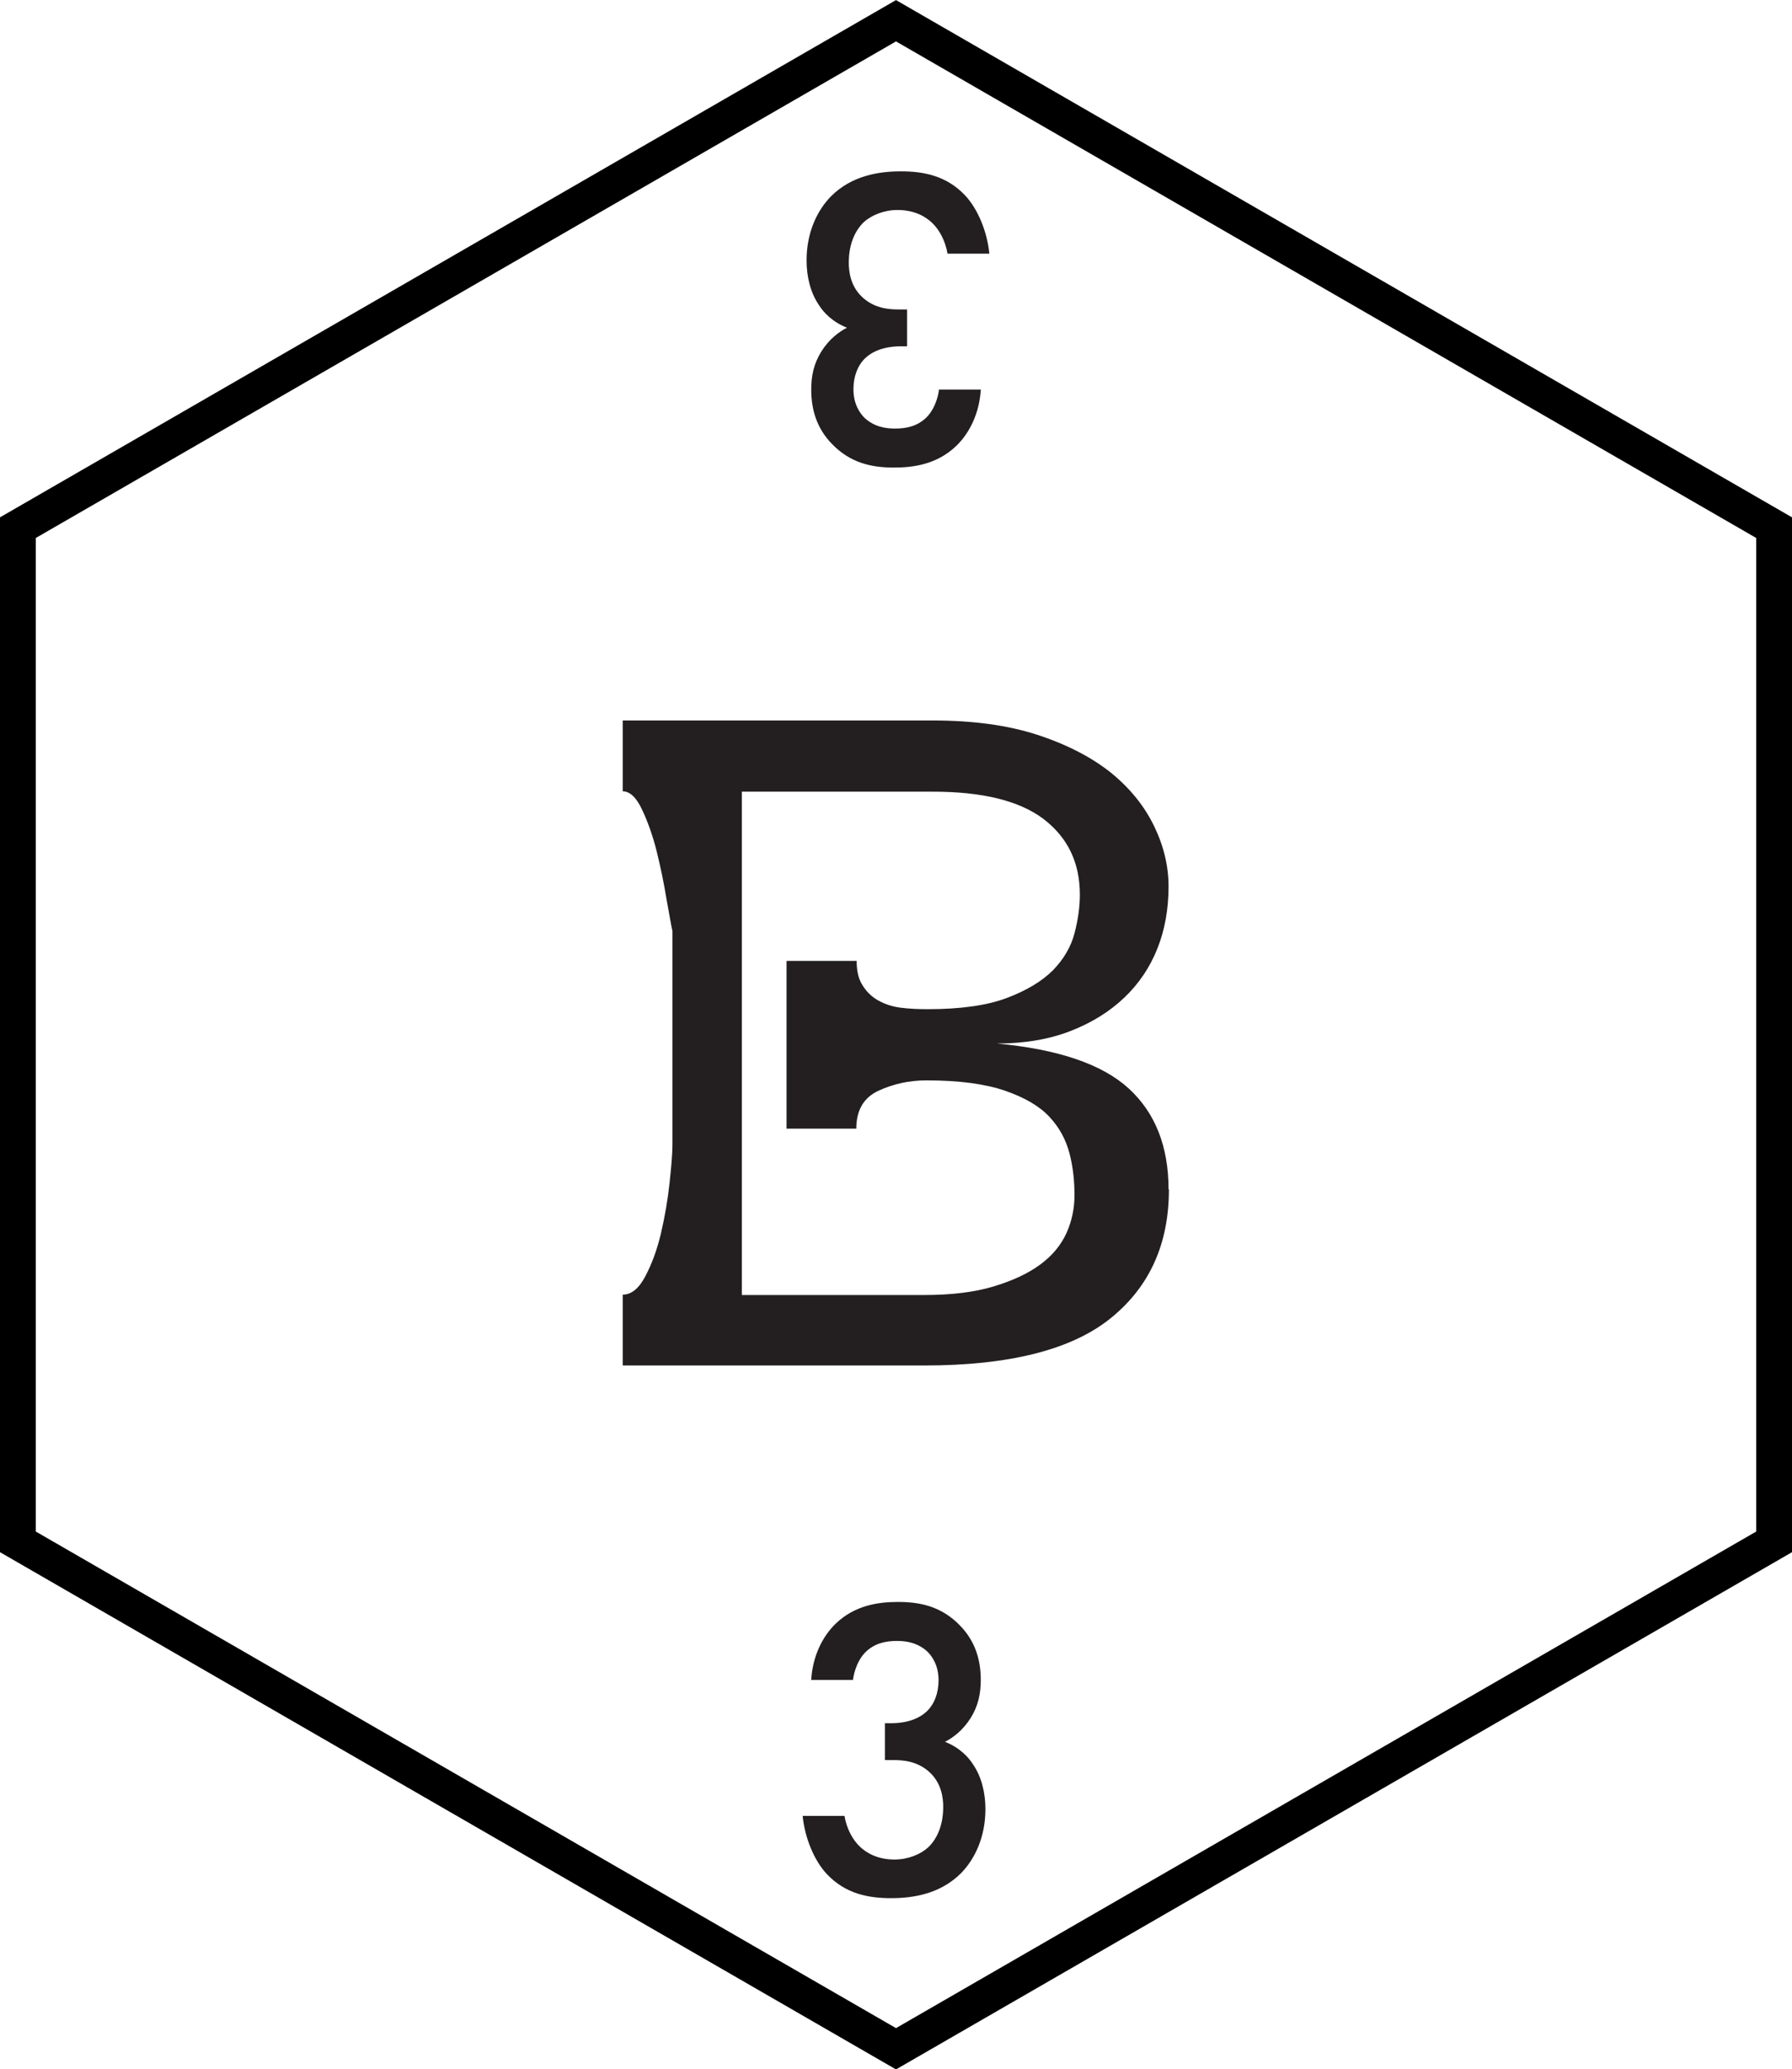
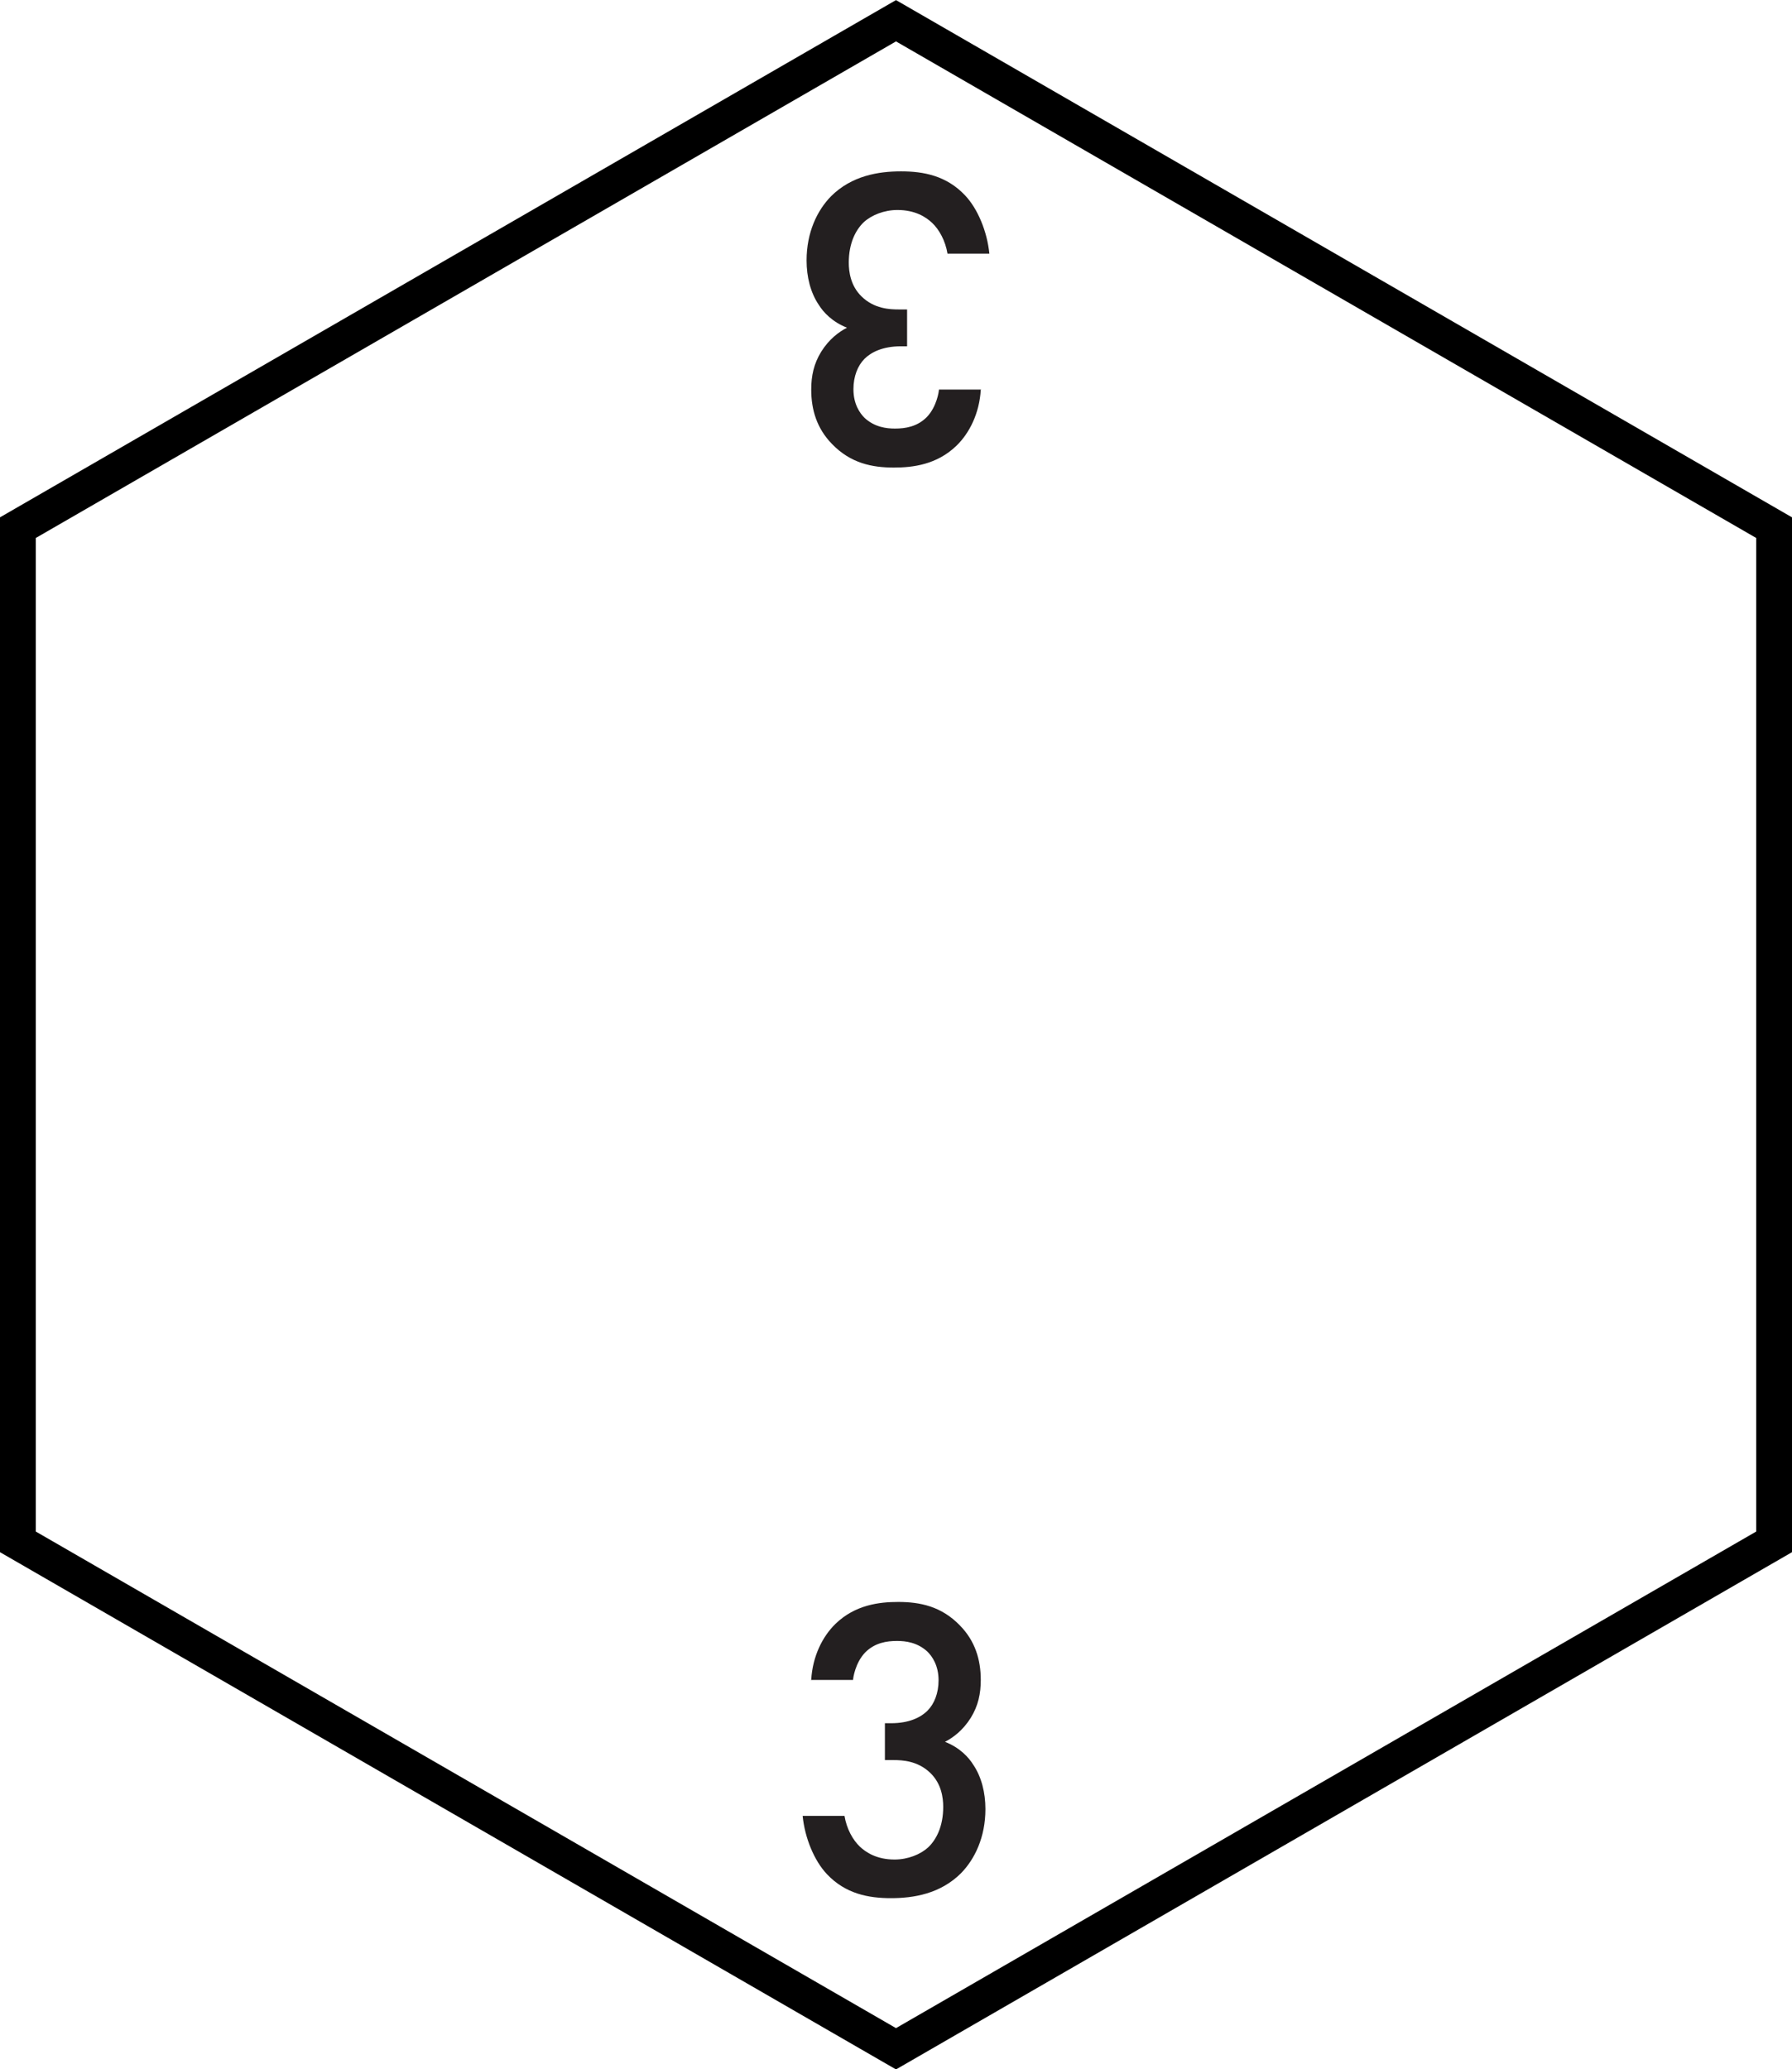
<svg xmlns="http://www.w3.org/2000/svg" xmlns:xlink="http://www.w3.org/1999/xlink" id="Layer_2" data-name="Layer 2" viewBox="0 0 25.05 28.92">
  <defs>
    <style>      .cls-1 {        fill: none;        stroke: #000;        stroke-miterlimit: 10;      }      .cls-2 {        fill: #231f20;        stroke-width: 0px;      }    </style>
    <symbol id="b" viewBox="0 0 50.1 57.85">
      <g>
-         <path class="cls-2" d="m32.68,33.25c0,1.52-.54,2.72-1.63,3.6-1.09.88-2.83,1.32-5.21,1.32h-8.43v-1.98c.24,0,.45-.17.63-.51.18-.34.33-.74.44-1.21.11-.47.19-.94.24-1.41.05-.47.08-.82.08-1.06v-5.97c-.04-.18-.09-.48-.17-.92-.07-.43-.16-.86-.27-1.31-.11-.44-.25-.83-.41-1.17-.16-.34-.34-.51-.54-.51v-1.98h8.67c1.12,0,2.09.13,2.92.4s1.52.63,2.06,1.06c.54.44.94.94,1.21,1.5.27.56.4,1.12.4,1.68,0,.62-.1,1.2-.31,1.73s-.52.99-.93,1.38c-.41.39-.91.7-1.5.93-.59.23-1.28.35-2.06.35,1.72.16,2.95.58,3.69,1.26.74.68,1.11,1.62,1.11,2.82Zm-10.68-6.39h1.95c0,.28.05.51.17.69.11.18.26.32.44.42.18.1.39.17.63.2.24.03.49.04.75.04.9,0,1.64-.1,2.2-.31.56-.21.99-.47,1.3-.78.3-.31.5-.65.6-1.03s.15-.74.15-1.08c0-.9-.34-1.6-1.02-2.12-.68-.51-1.71-.76-3.09-.76h-5.34v14.07h5.1c.76,0,1.41-.08,1.94-.24.53-.16.96-.36,1.3-.61.34-.25.58-.54.74-.89.15-.34.22-.69.22-1.05,0-.4-.04-.79-.14-1.17s-.28-.72-.56-1.02-.69-.54-1.24-.73-1.28-.29-2.2-.29c-.48,0-.93.1-1.34.29s-.62.54-.62,1.06h-1.95v-4.68Z" />
        <polygon class="cls-1" points="49.6 43.1 49.6 14.75 25.05 .58 .5 14.75 .5 43.1 25.05 57.27 49.6 43.1" />
        <path class="cls-2" d="m22.68,46.95c.04-.65.31-1.2.68-1.56.55-.53,1.22-.61,1.75-.61.61,0,1.21.12,1.73.66.42.43.58.95.58,1.52,0,.38-.07.72-.28,1.06-.22.35-.49.55-.72.67.41.16.66.43.79.64.23.34.34.78.34,1.24,0,.79-.3,1.4-.68,1.79-.58.58-1.33.7-1.96.7s-1.27-.12-1.79-.67c-.36-.38-.62-1.02-.68-1.63h1.17c.06.36.23.67.43.86.17.16.47.36.97.36.37,0,.72-.14.94-.34.23-.22.42-.59.42-1.13,0-.26-.05-.65-.36-.95-.35-.34-.78-.36-1.03-.36h-.24v-1.03h.17c.52,0,.84-.17,1.02-.35.19-.19.31-.49.31-.85,0-.42-.18-.67-.31-.8-.28-.26-.61-.3-.85-.3-.29,0-.62.05-.89.32-.28.29-.34.72-.34.77h-1.18Z" />
        <path class="cls-2" d="m27.42,10.9c-.04.65-.31,1.2-.68,1.56-.55.53-1.22.61-1.75.61-.61,0-1.21-.12-1.73-.66-.42-.43-.58-.95-.58-1.52,0-.38.07-.72.28-1.06.22-.35.49-.55.72-.67-.41-.16-.66-.43-.79-.64-.23-.34-.34-.78-.34-1.24,0-.79.3-1.4.68-1.79.58-.58,1.33-.7,1.96-.7s1.27.12,1.79.67c.36.38.62,1.02.68,1.63h-1.17c-.06-.36-.23-.67-.43-.86-.17-.16-.47-.36-.97-.36-.37,0-.72.14-.94.34-.23.22-.42.59-.42,1.13,0,.26.05.65.36.95.35.34.78.36,1.03.36h.24v1.03h-.17c-.52,0-.84.17-1.02.35-.19.19-.31.49-.31.85,0,.42.18.67.31.8.28.26.61.3.85.3.29,0,.62-.05.89-.32.28-.29.34-.72.34-.77h1.18Z" />
      </g>
    </symbol>
  </defs>
  <g id="Layer_1-2" data-name="Layer 1">
    <use width="50.1" height="57.85" transform="scale(.5)" xlink:href="#b" />
  </g>
</svg>